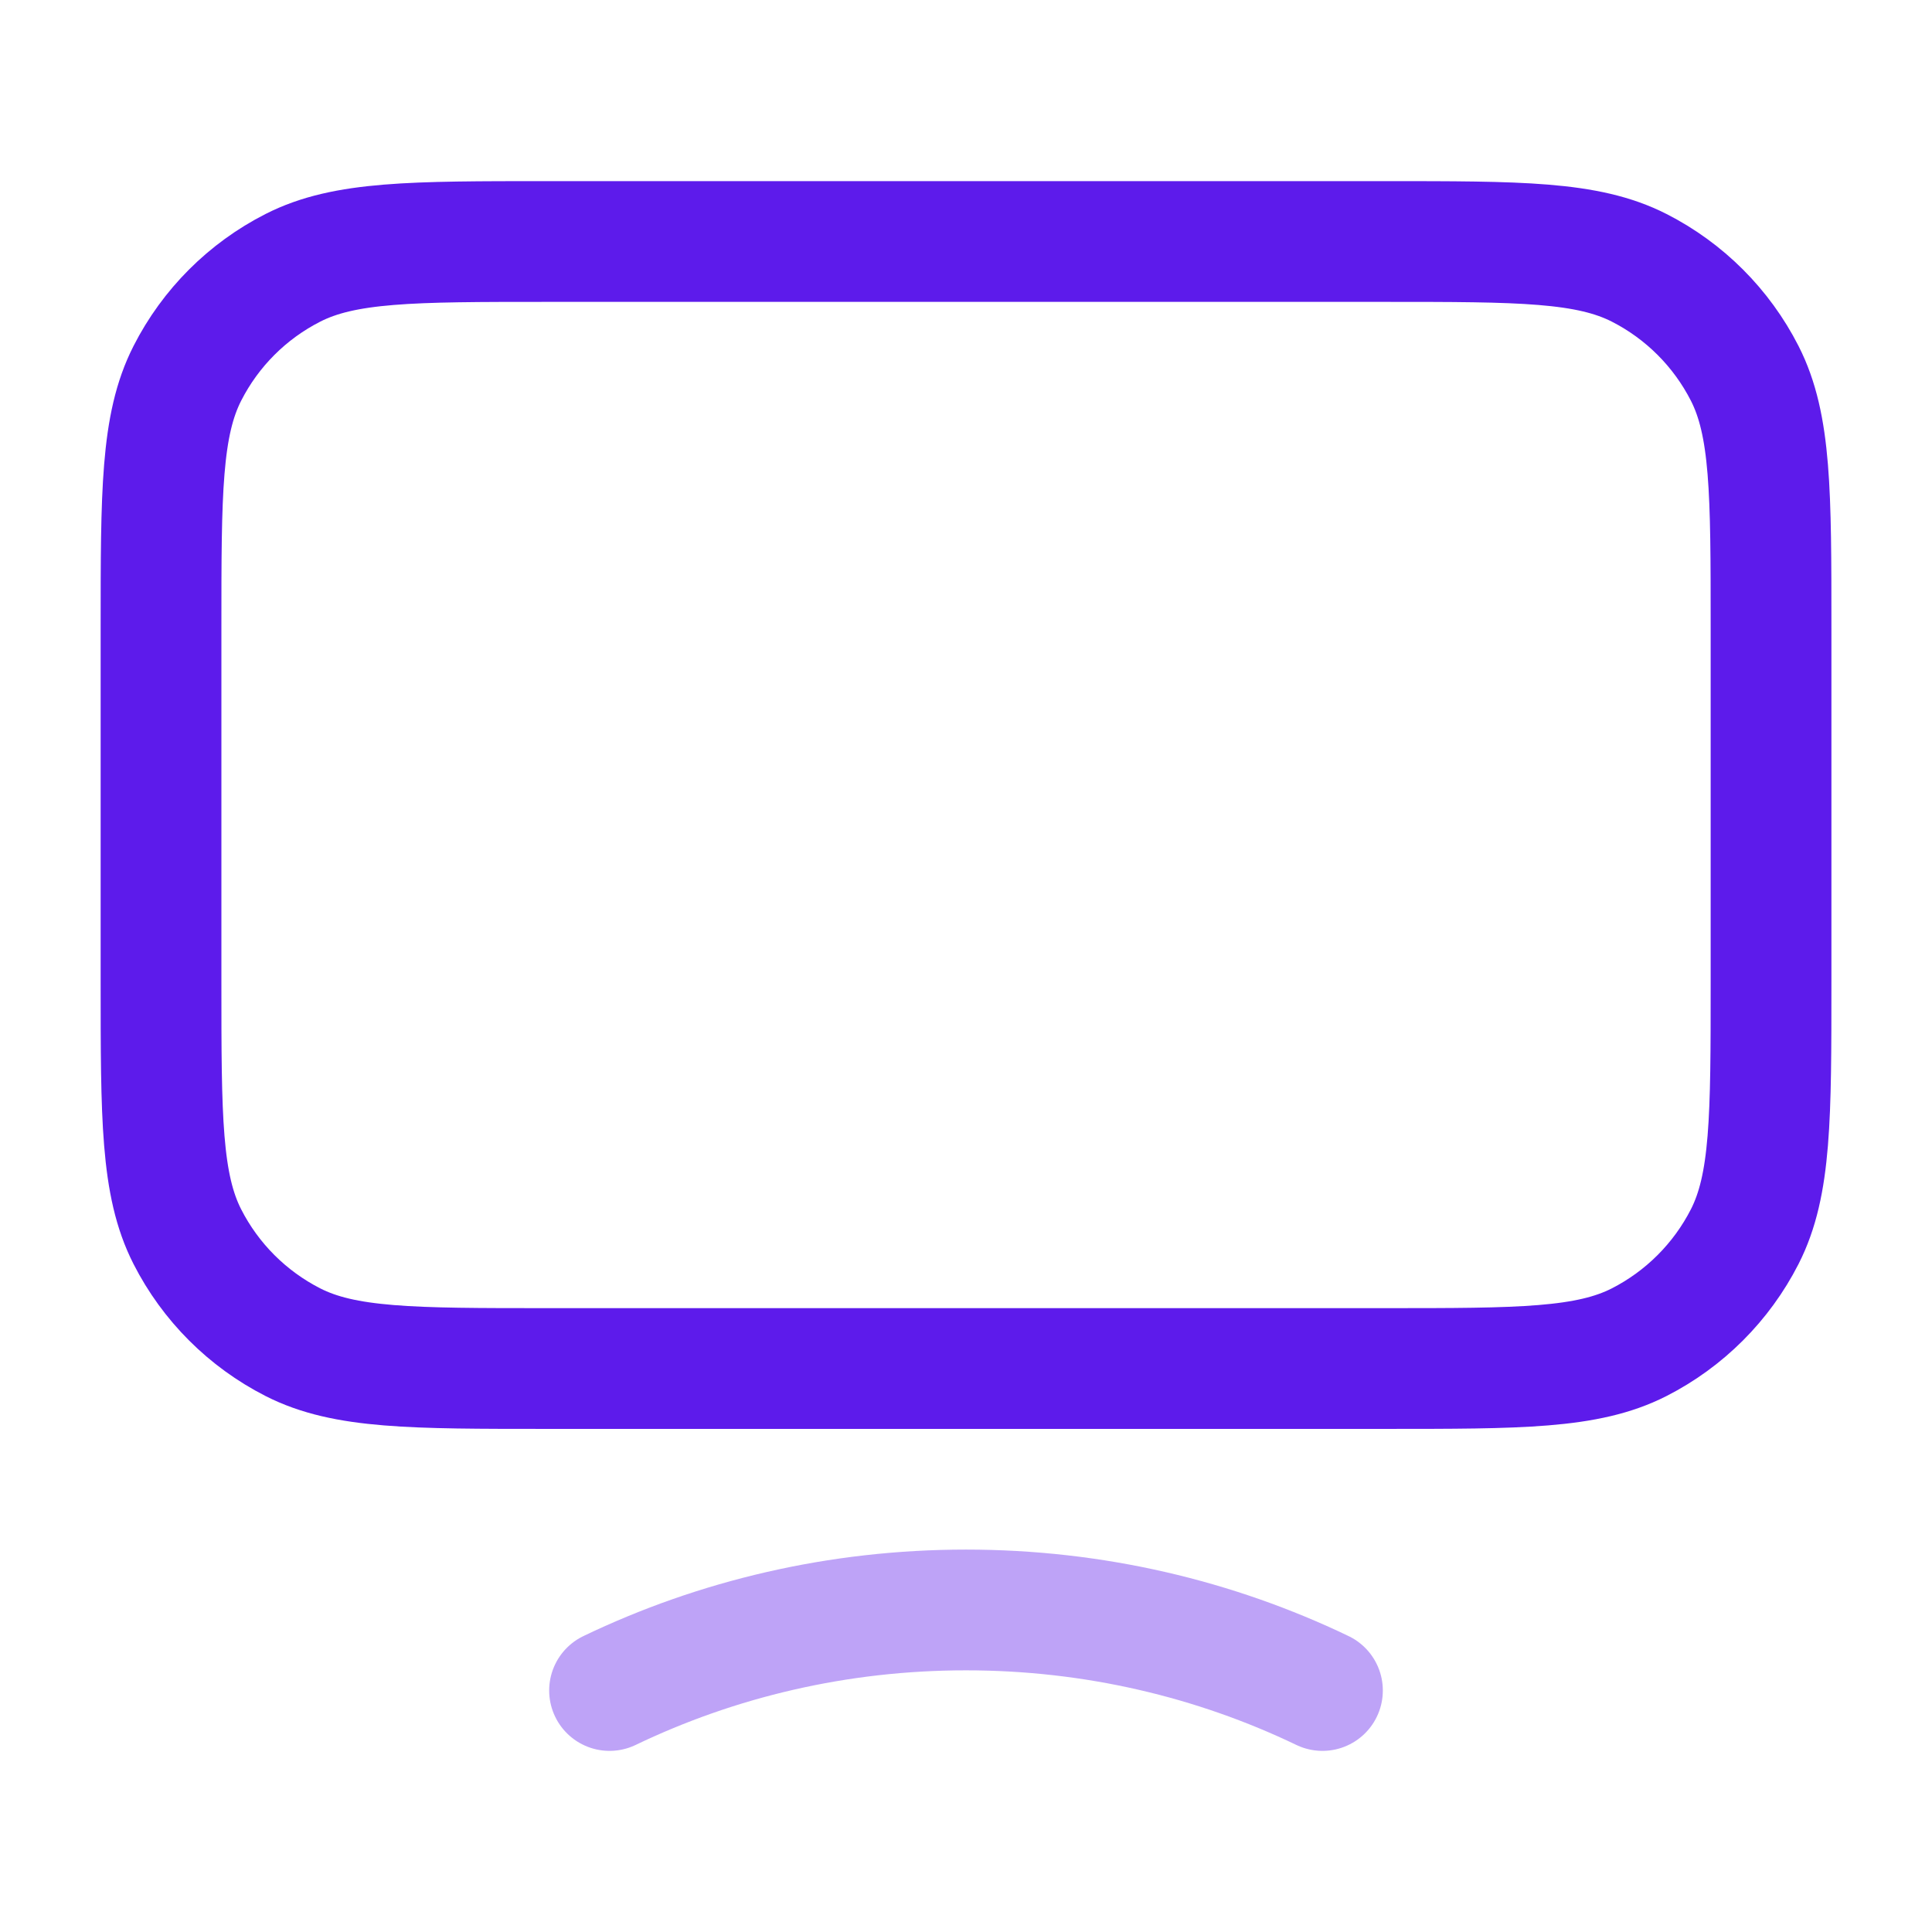
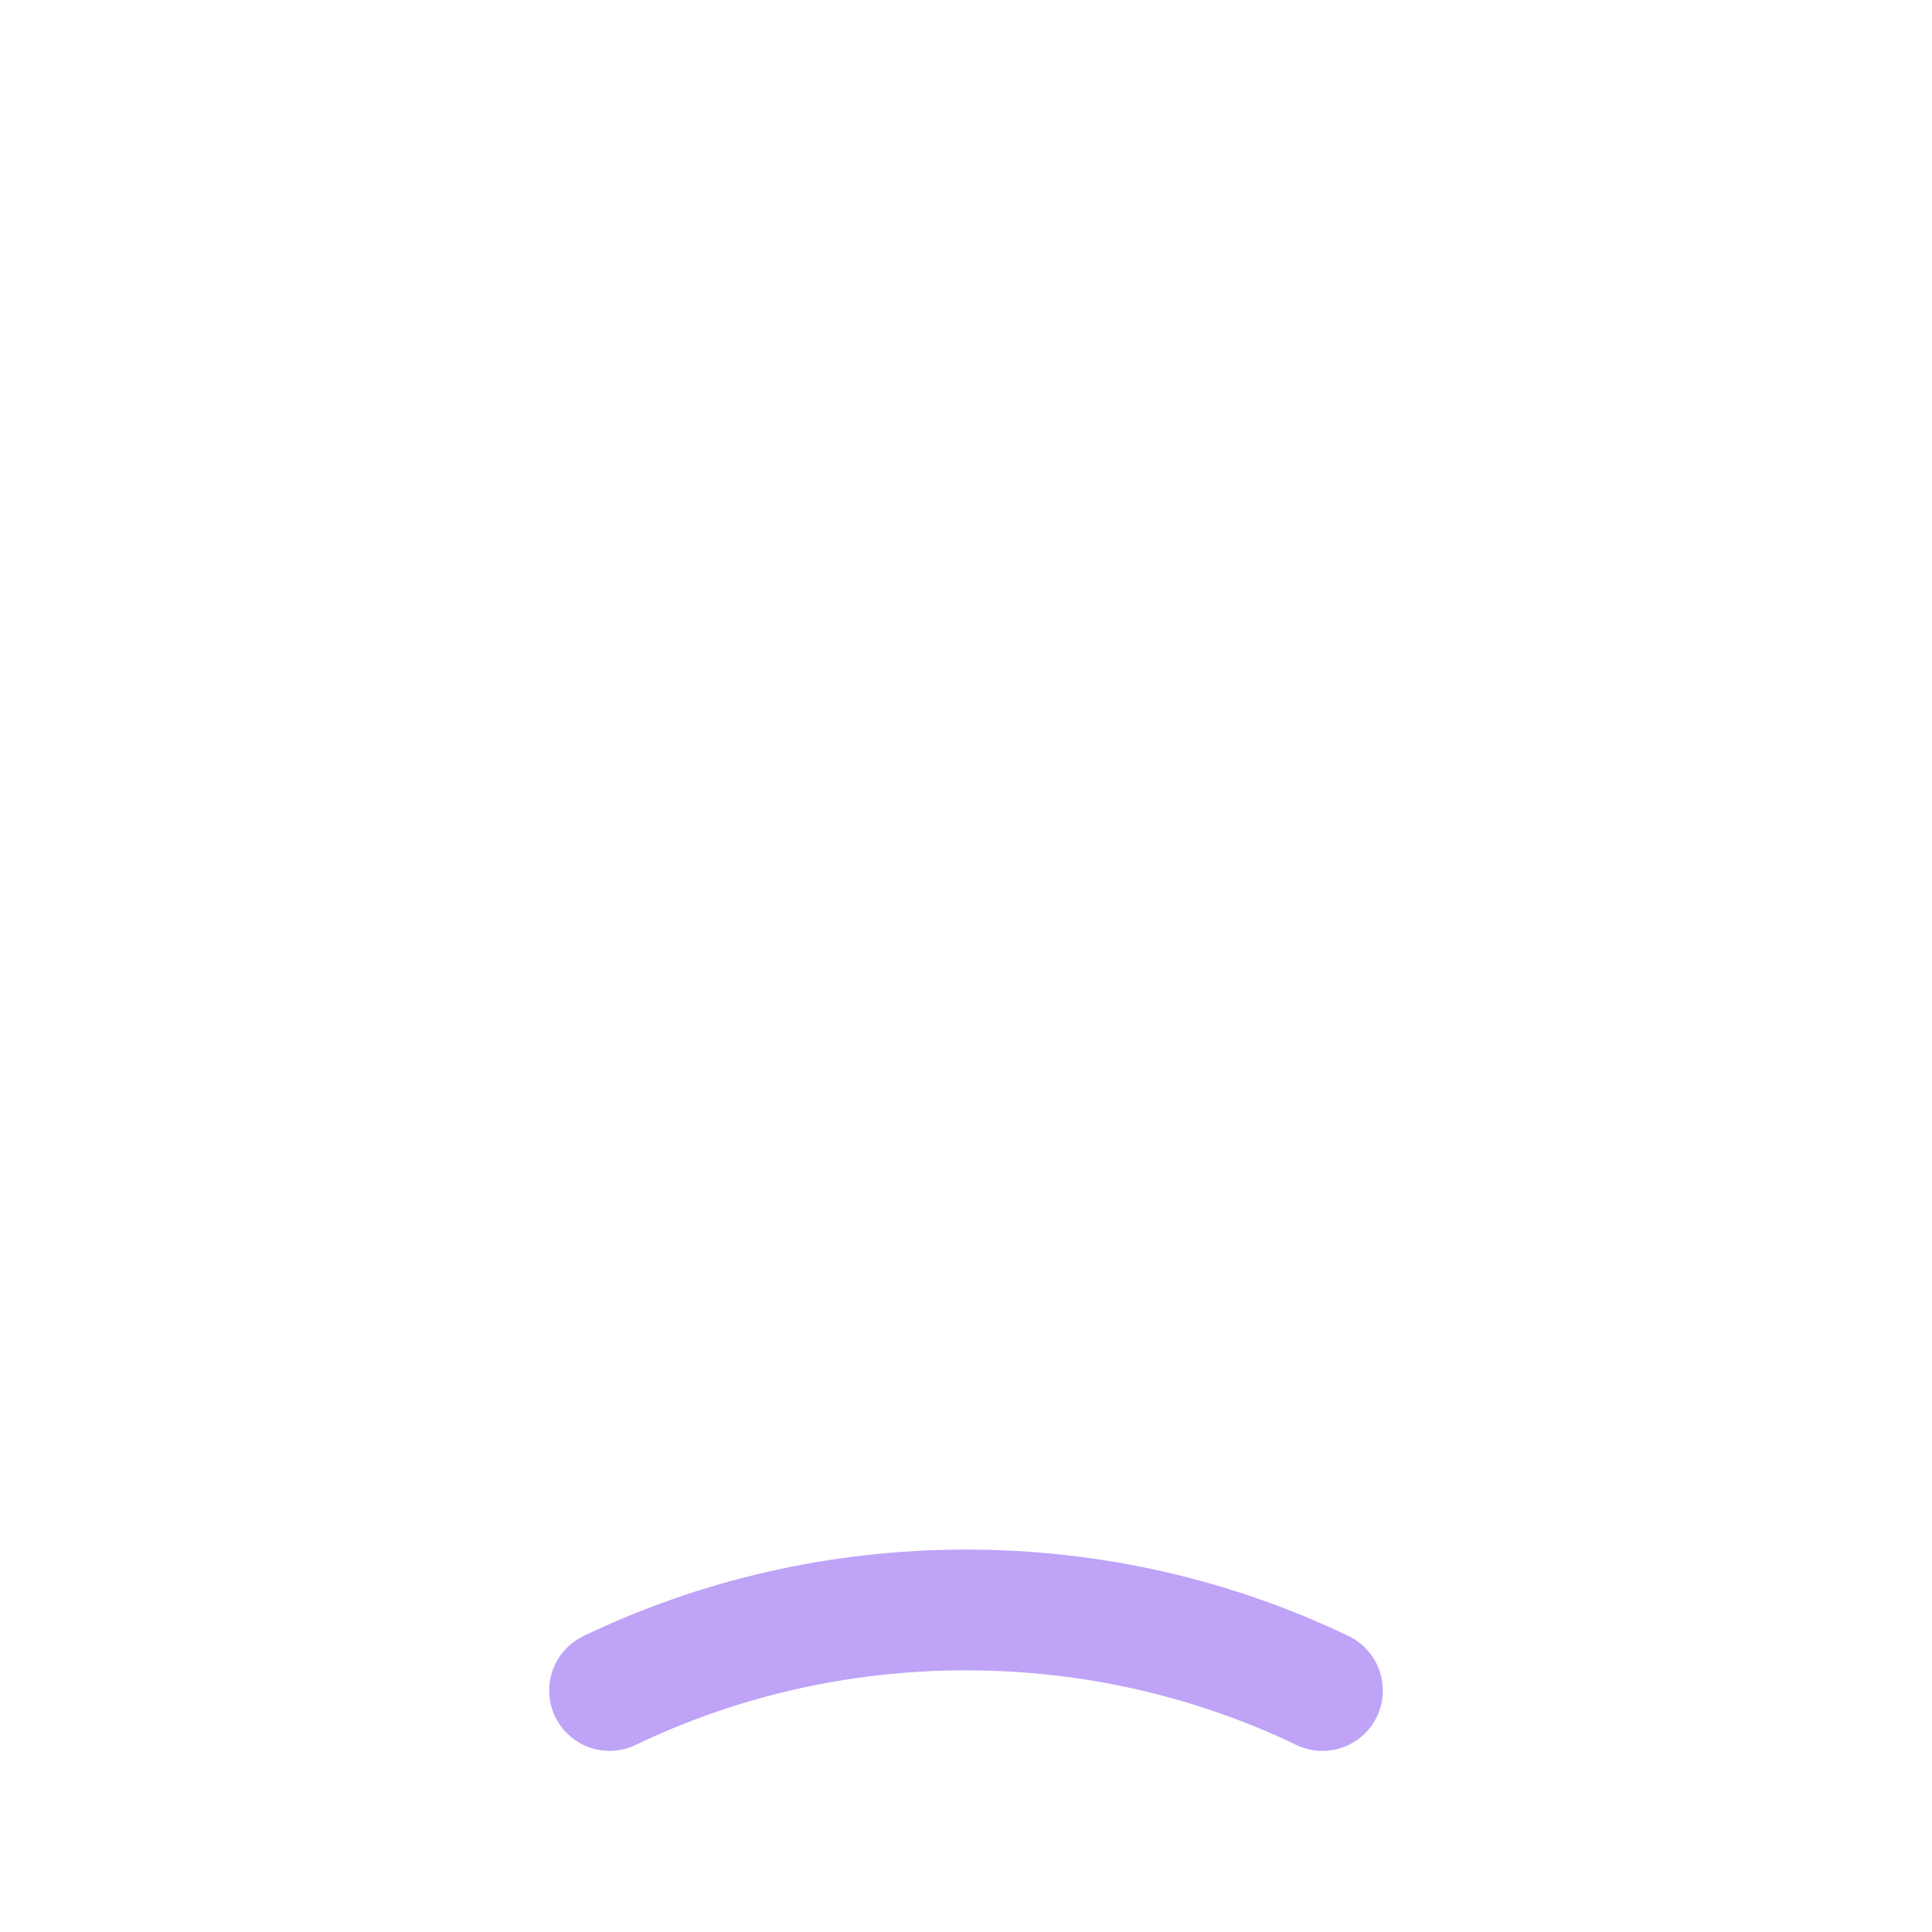
<svg xmlns="http://www.w3.org/2000/svg" width="32" height="32" viewBox="0 0 32 32" fill="none">
  <path opacity="0.4" d="M10.096 28C11.875 27.146 13.88 26.666 16 26.666C18.12 26.666 20.125 27.146 21.904 28" stroke="#5D1BEB" stroke-width="2" stroke-linecap="round" stroke-linejoin="round" />
-   <path d="M2.667 10.4C2.667 8.16 2.667 7.04 3.103 6.184C3.486 5.431 4.098 4.819 4.851 4.436C5.707 4 6.827 4 9.067 4H22.934C25.174 4 26.294 4 27.15 4.436C27.902 4.819 28.514 5.431 28.898 6.184C29.334 7.04 29.334 8.16 29.334 10.4V16.267C29.334 18.507 29.334 19.627 28.898 20.483C28.514 21.235 27.902 21.847 27.15 22.231C26.294 22.667 25.174 22.667 22.934 22.667H9.067C6.827 22.667 5.707 22.667 4.851 22.231C4.098 21.847 3.486 21.235 3.103 20.483C2.667 19.627 2.667 18.507 2.667 16.267V10.4Z" stroke="#5D1BEB" stroke-width="2" stroke-linecap="round" stroke-linejoin="round" />
</svg>